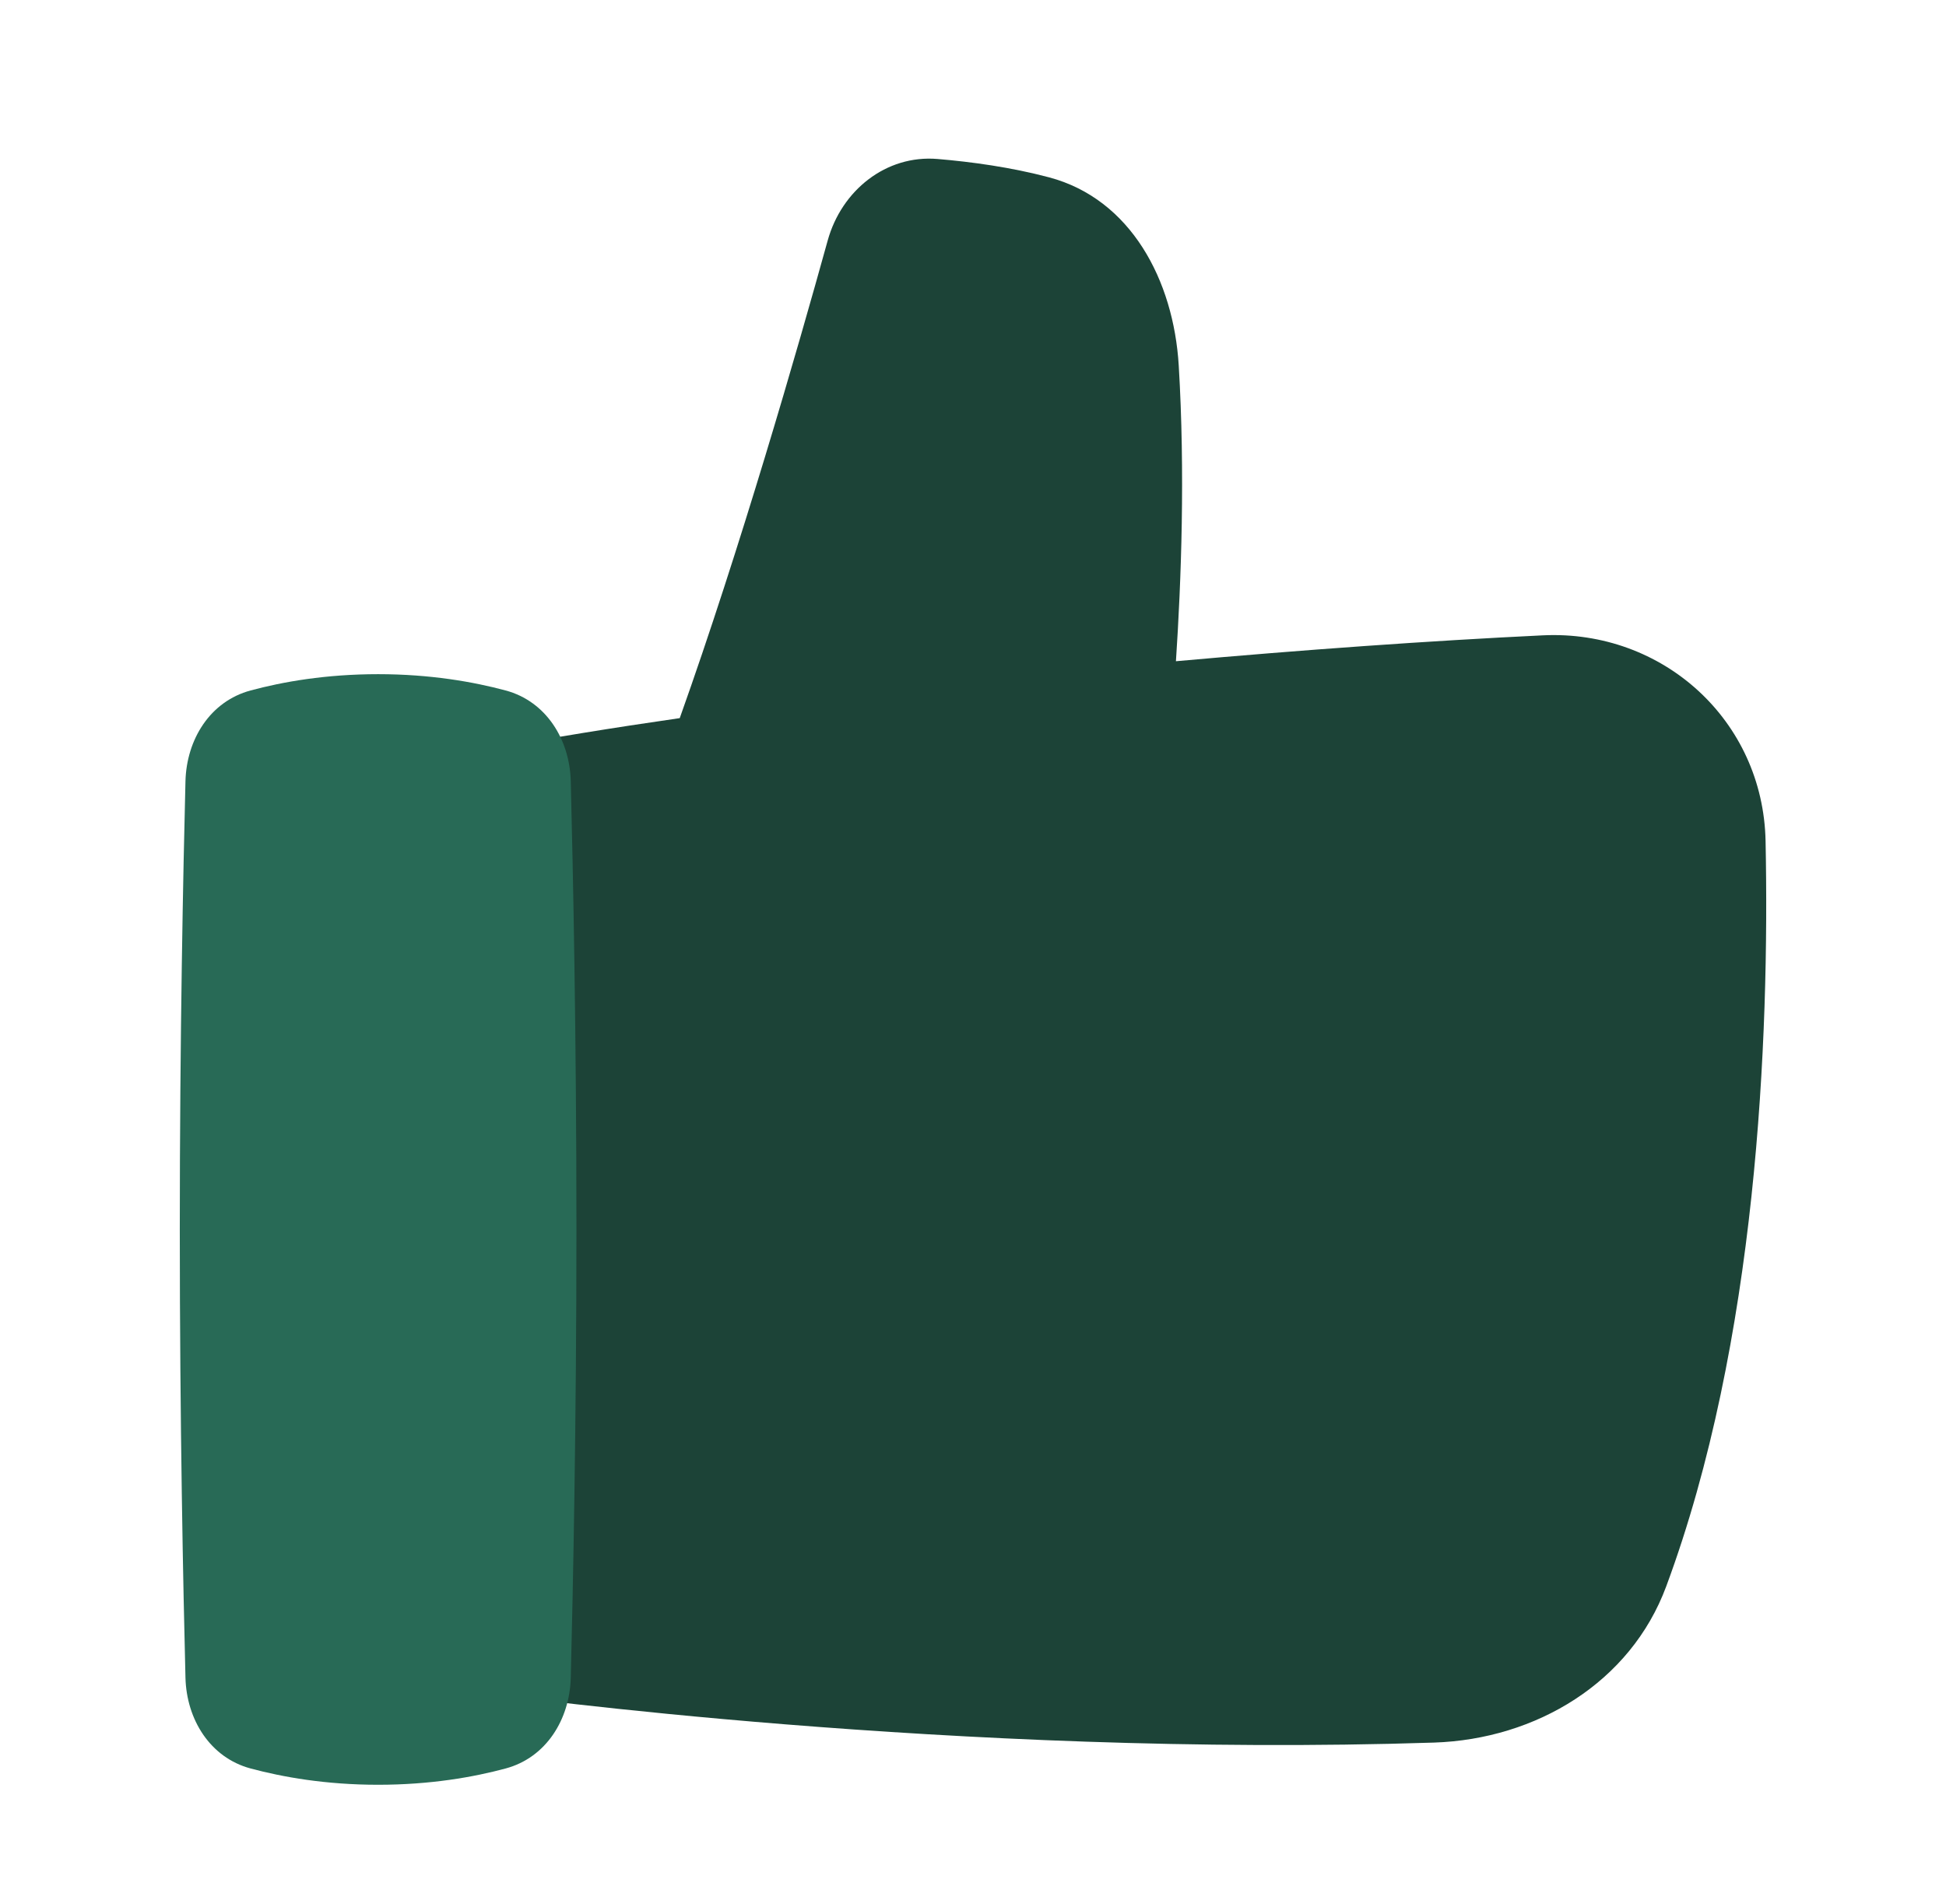
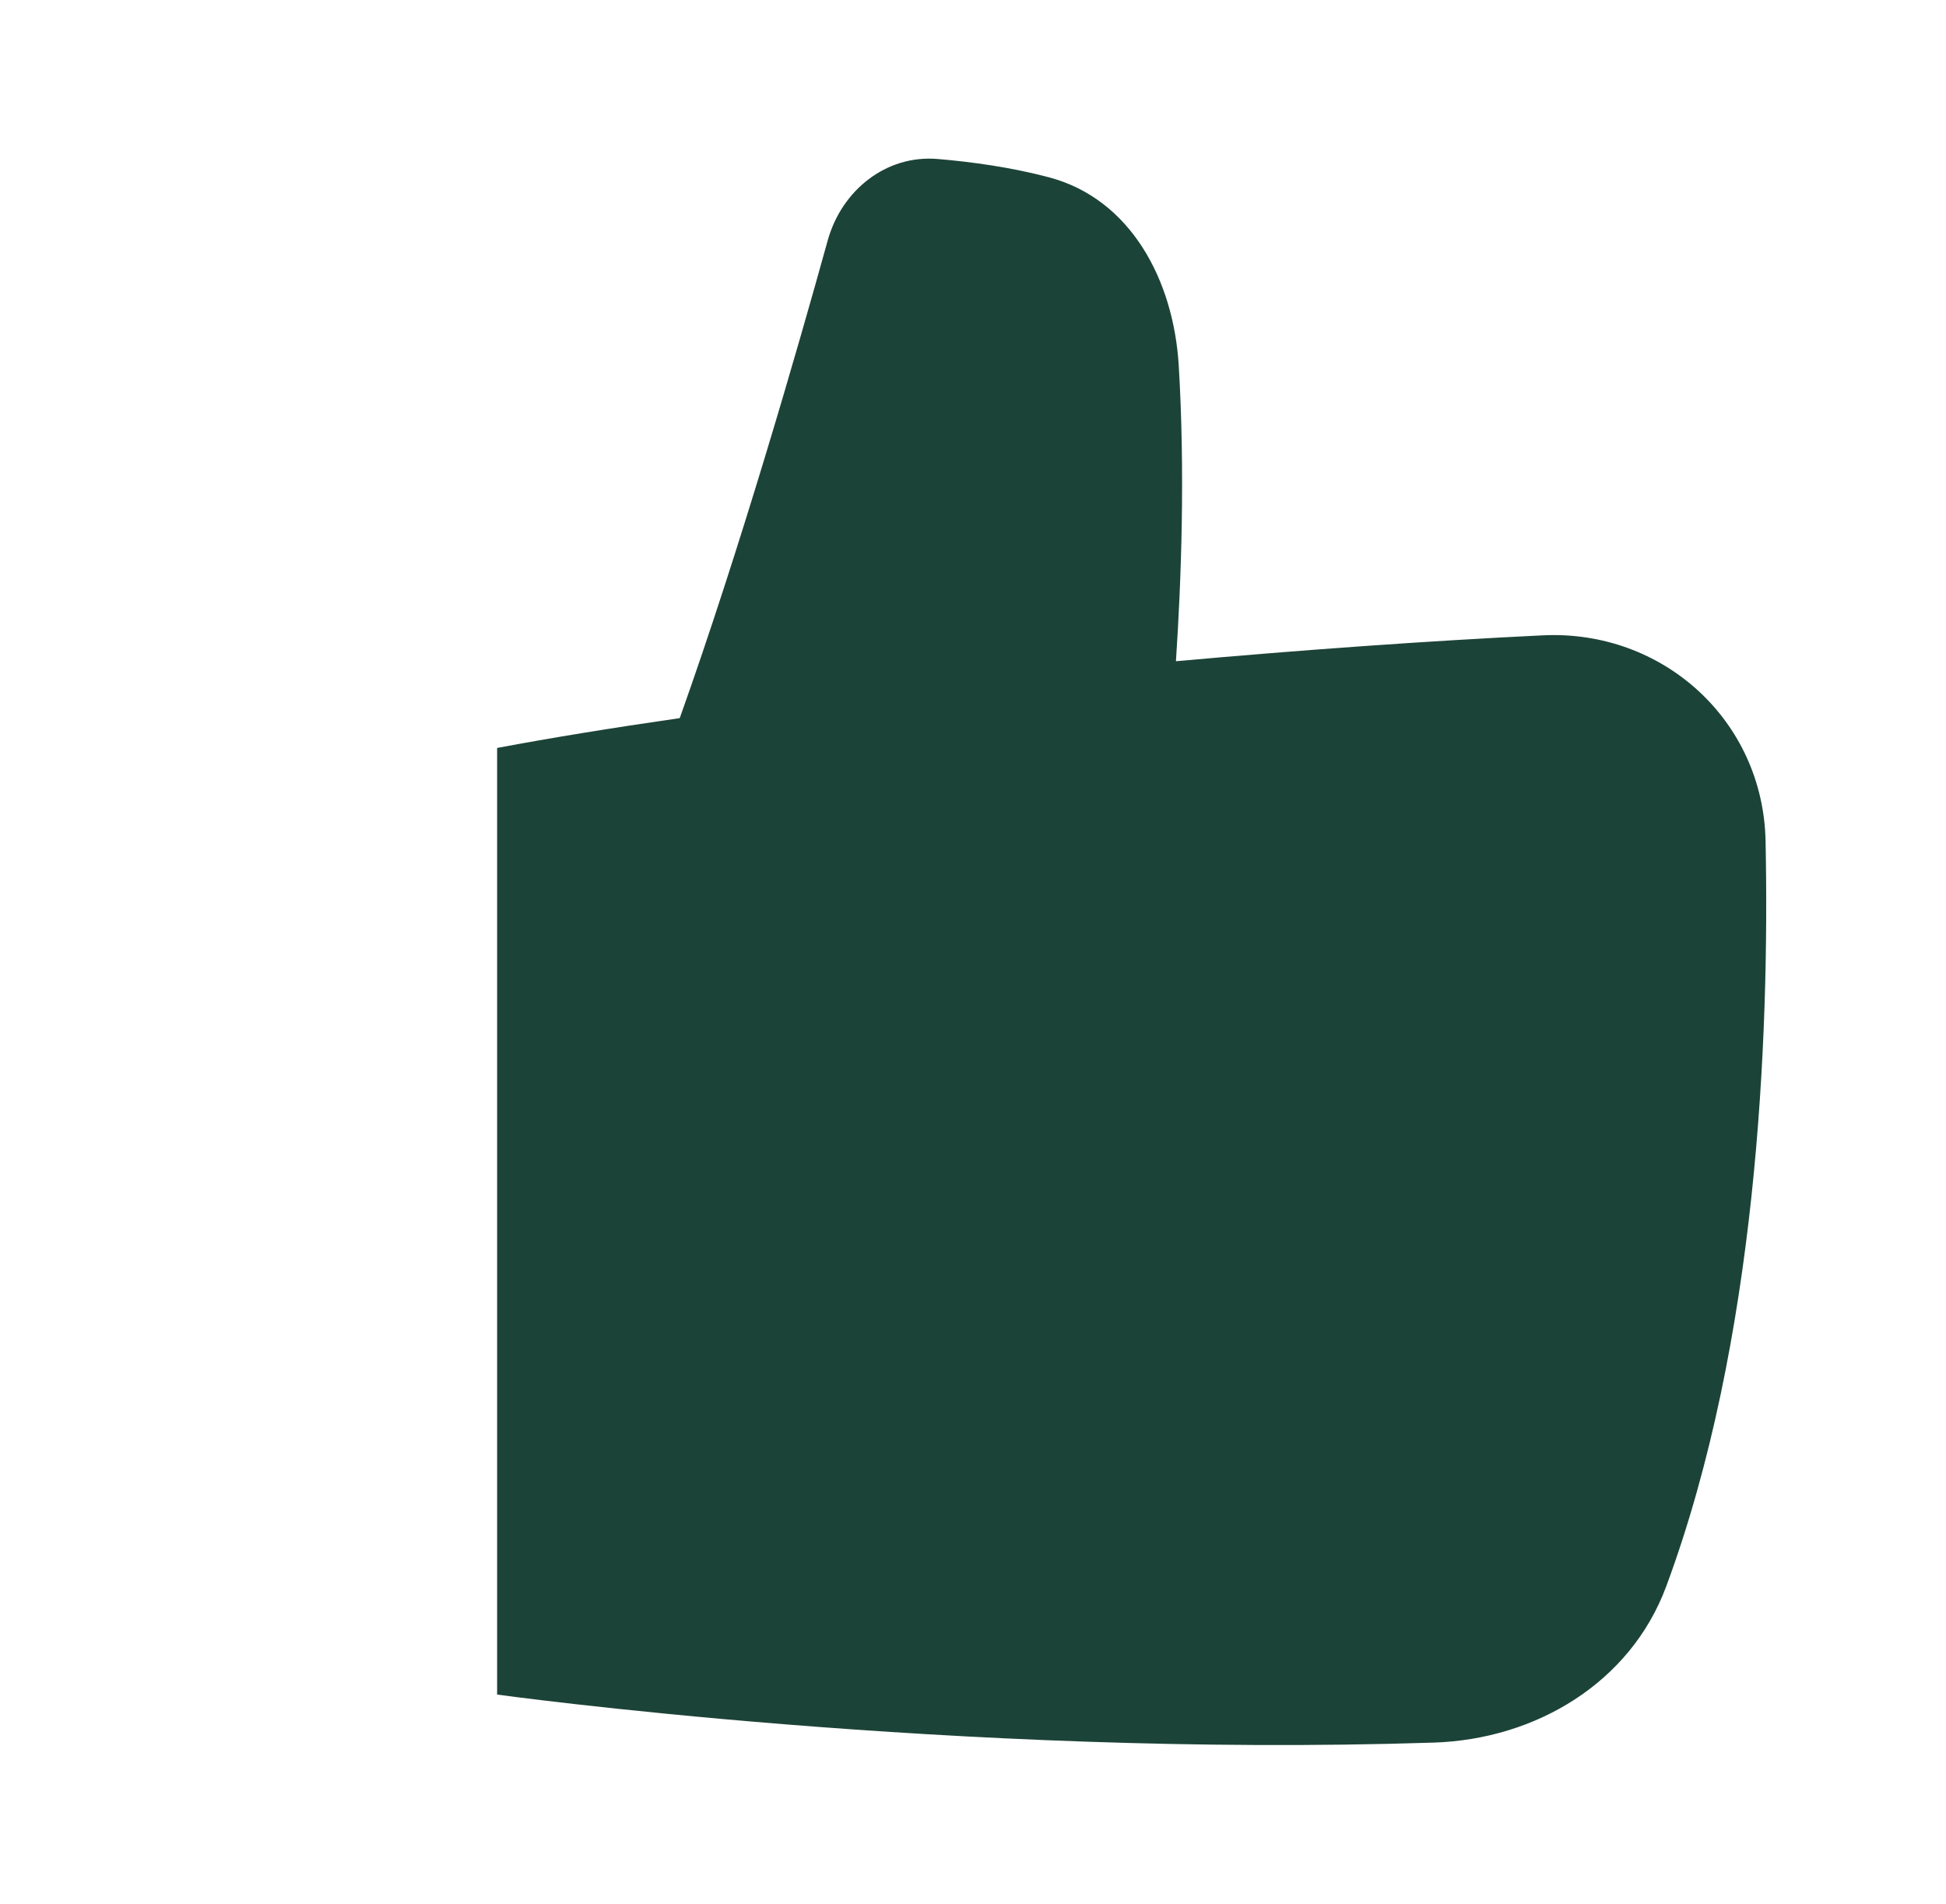
<svg xmlns="http://www.w3.org/2000/svg" fill="none" height="45" viewBox="0 0 46 45" width="46">
  <path d="m22.161 3.758c.797.067 1.734.194 2.637.434 1.935.514 2.944 2.438 3.065 4.445.153 2.528.06 5.096-.066 6.993 3.007-.27 5.989-.483 8.674-.612 2.835-.136 5.206 2.011 5.264 4.861.095 4.692-.202 11.835-2.349 17.621-.843 2.272-3.077 3.612-5.489 3.691-11.29.369-22.146-1.135-22.146-1.135v-22.376c1.26-.237 2.721-.475 4.317-.705 1.427-4.003 2.777-8.69 3.497-11.289.328-1.184 1.377-2.03 2.597-1.928z" fill="#1c4337" />
-   <path d="m4.384 39.656c.025.99.583 1.89 1.54 2.147.756.203 1.777.385 3.014.385 1.237 0 2.258-.181 3.014-.385.957-.257 1.515-1.157 1.54-2.147.053-2.091.134-6.036.134-10.594s-.081-8.503-.134-10.594c-.025-.99-.583-1.89-1.54-2.147-.756-.203-1.777-.385-3.014-.385-1.237 0-2.258.181-3.014.385-.957.257-1.515 1.157-1.54 2.147-.053 2.091-.134 6.036-.134 10.594s.081 8.503.134 10.594z" fill="#286a56" />
</svg>